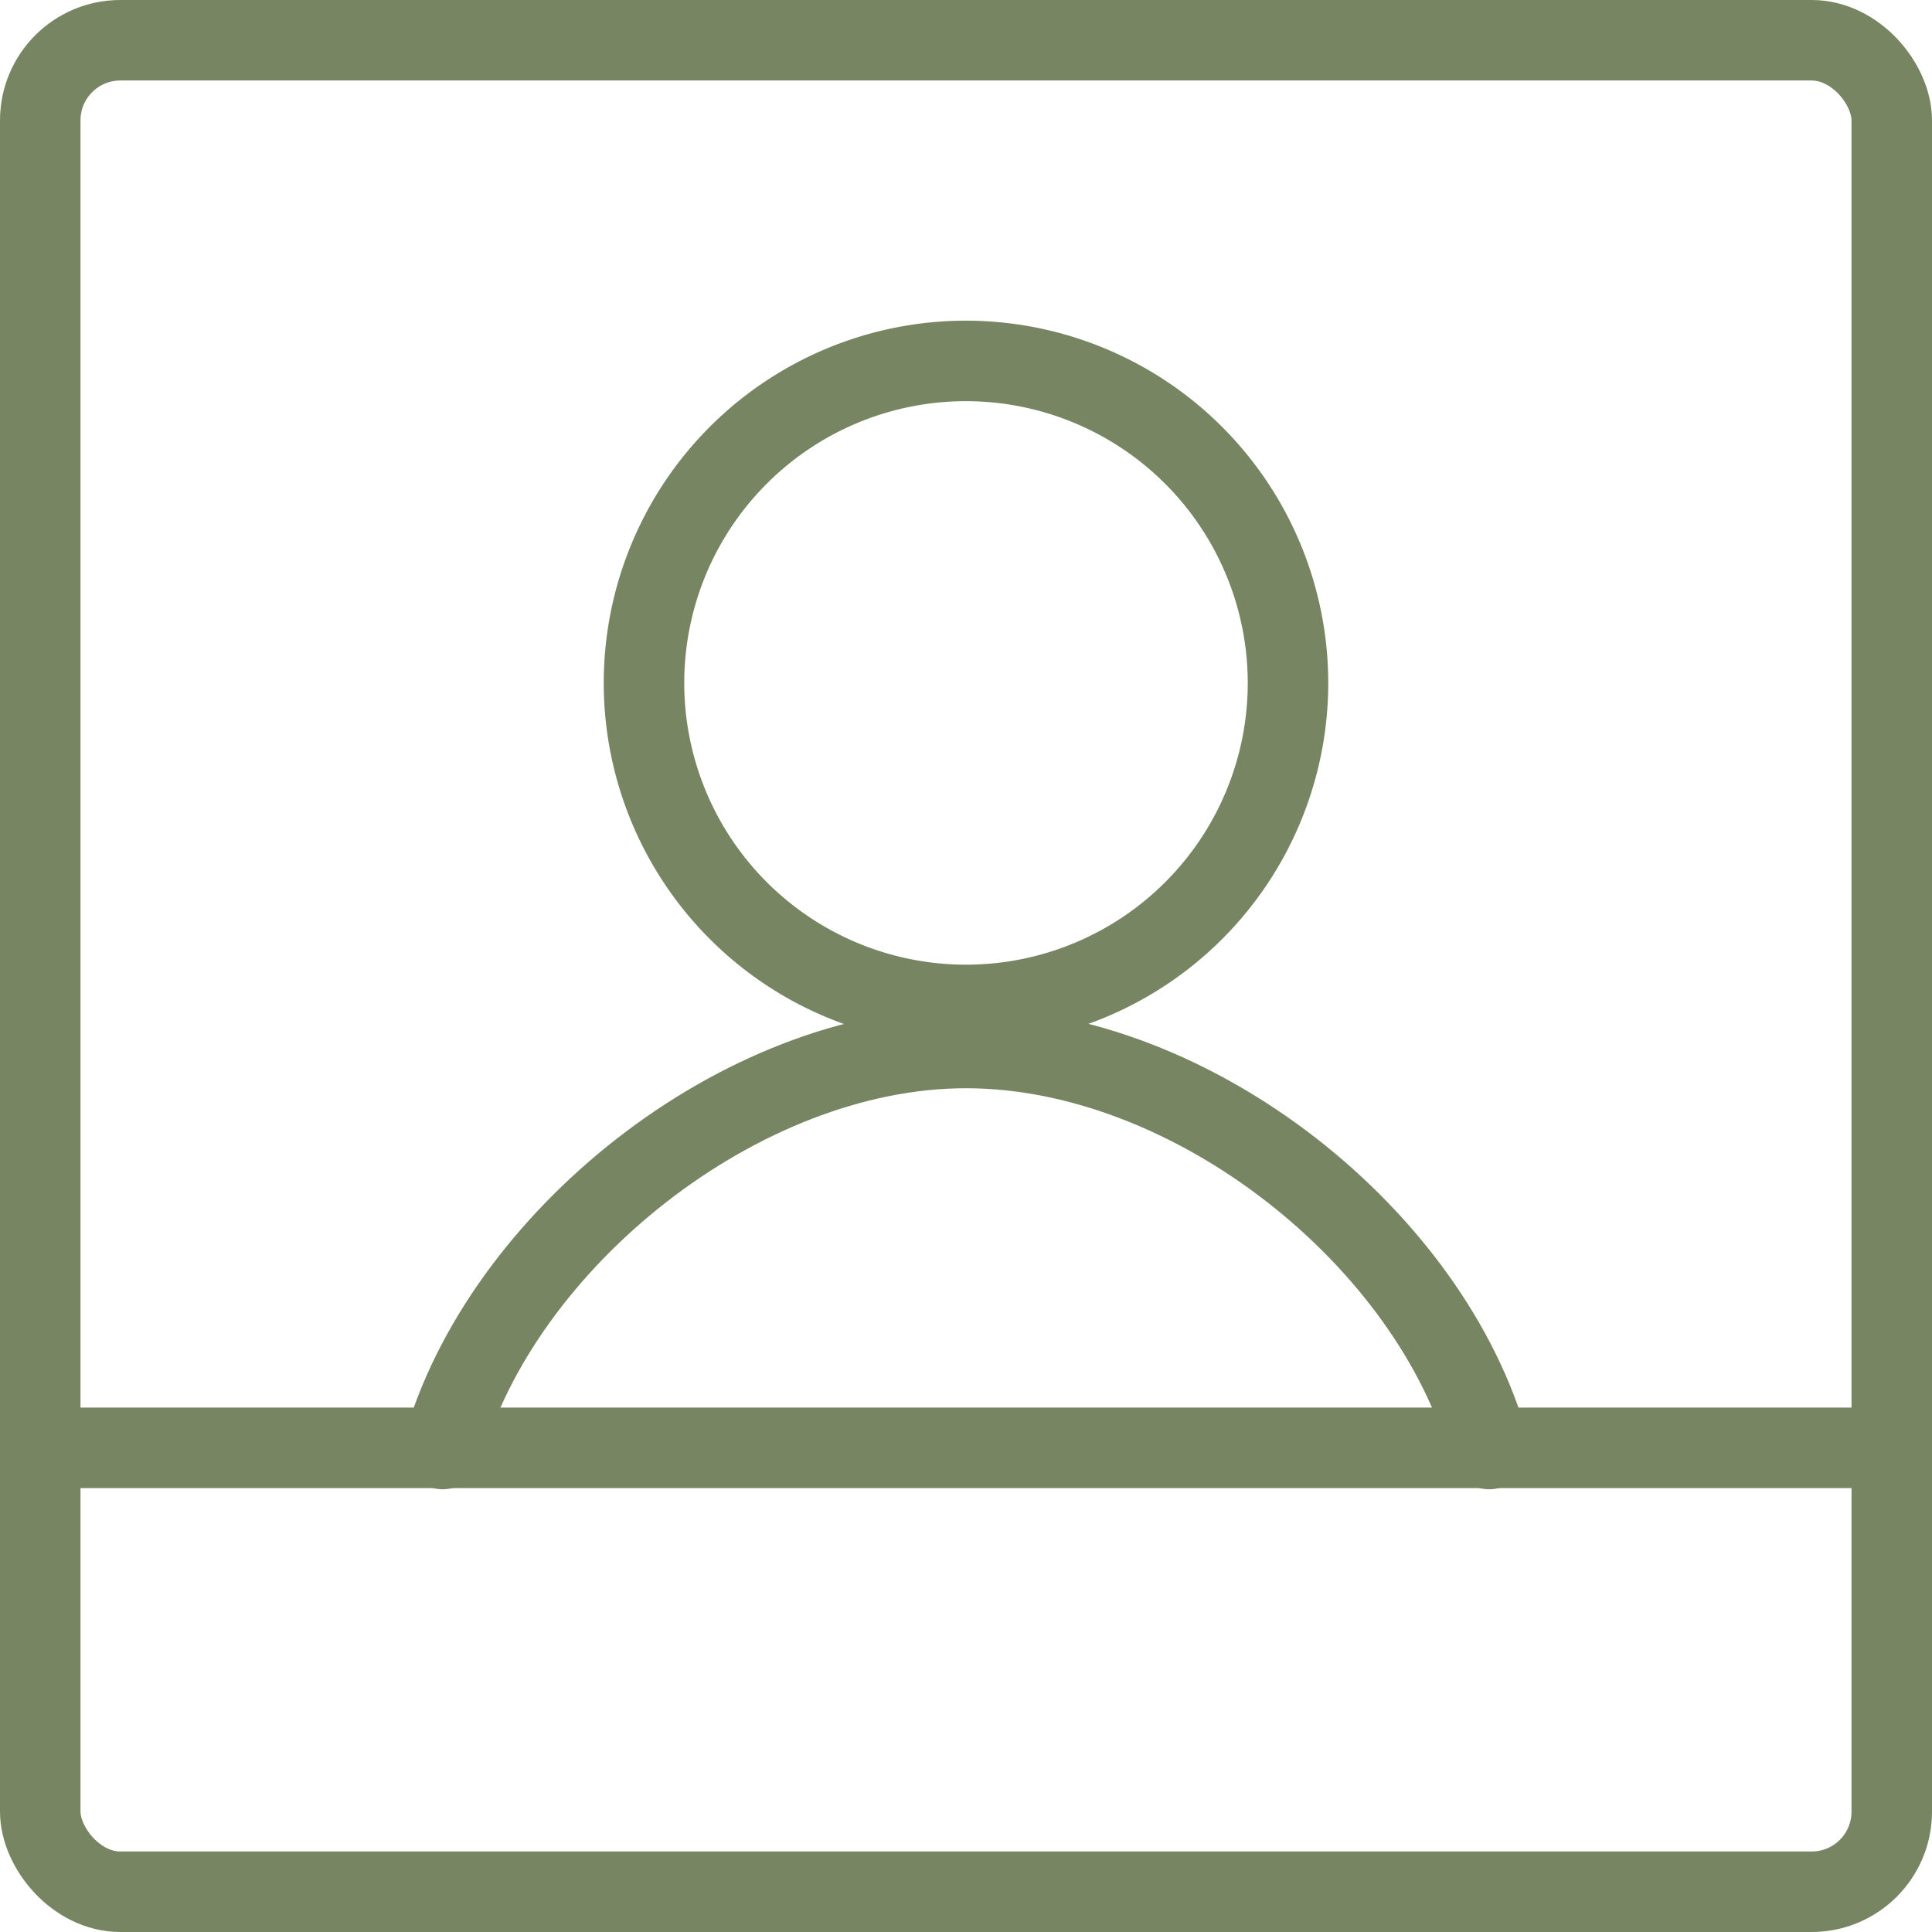
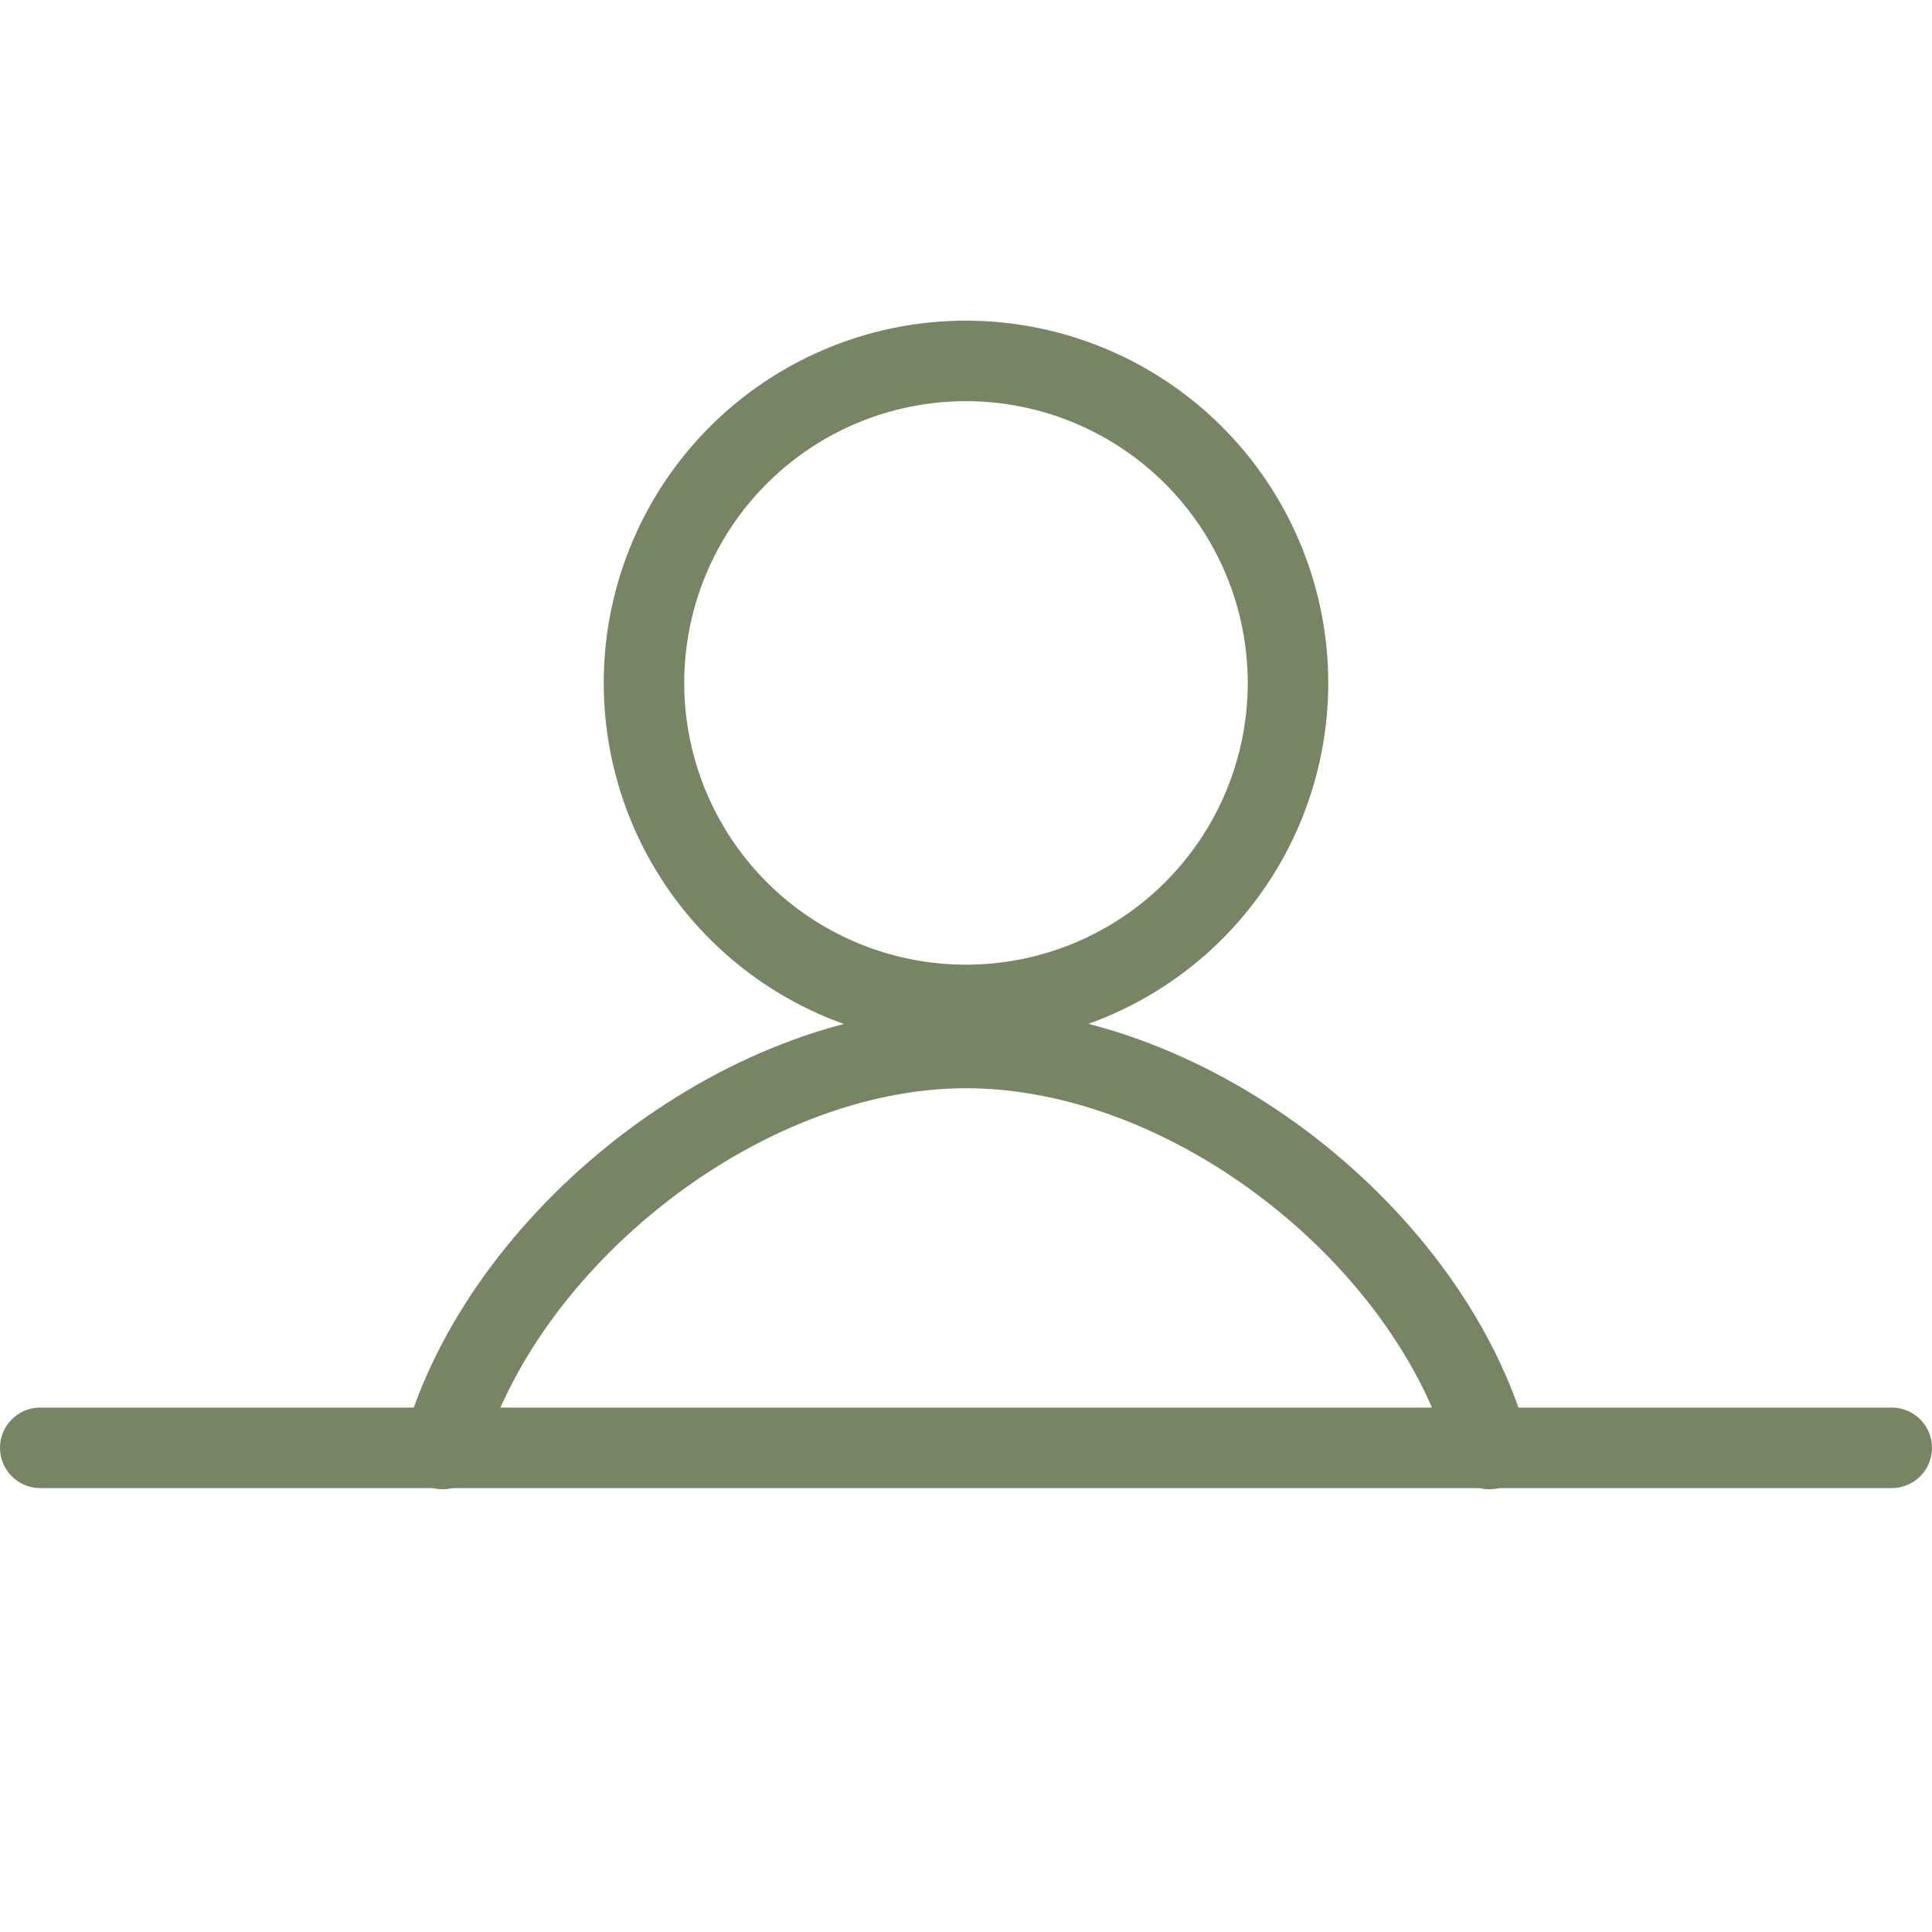
<svg xmlns="http://www.w3.org/2000/svg" id="fieldlink_why-fieldlink_highly-skilled" width="48" height="48" viewBox="0 0 48 48">
  <path id="Path_228" data-name="Path 228" d="M32,16.967a8,8,0,1,1-8-8A8.006,8.006,0,0,1,32,16.967Z" fill="none" stroke="#788563" stroke-linecap="round" stroke-linejoin="round" stroke-width="2" />
  <path id="Path_229" data-name="Path 229" d="M11,36c1.446-5.161,7.375-9.963,13-9.963,5.651,0,11.579,4.763,13,9.963" fill="none" stroke="#788563" stroke-linecap="round" stroke-linejoin="round" stroke-width="2" />
-   <rect id="Rectangle_103" data-name="Rectangle 103" width="46" height="46" rx="1.99" transform="translate(1 1)" fill="none" stroke="#788563" stroke-linecap="round" stroke-linejoin="round" stroke-width="2" />
  <line id="Line_8" data-name="Line 8" x2="46" transform="translate(1 35.971)" fill="none" stroke="#788563" stroke-linecap="round" stroke-linejoin="round" stroke-width="2" />
-   <path id="Path_373" data-name="Path 373" d="M0,0H48V48H0Z" fill="none" />
</svg>